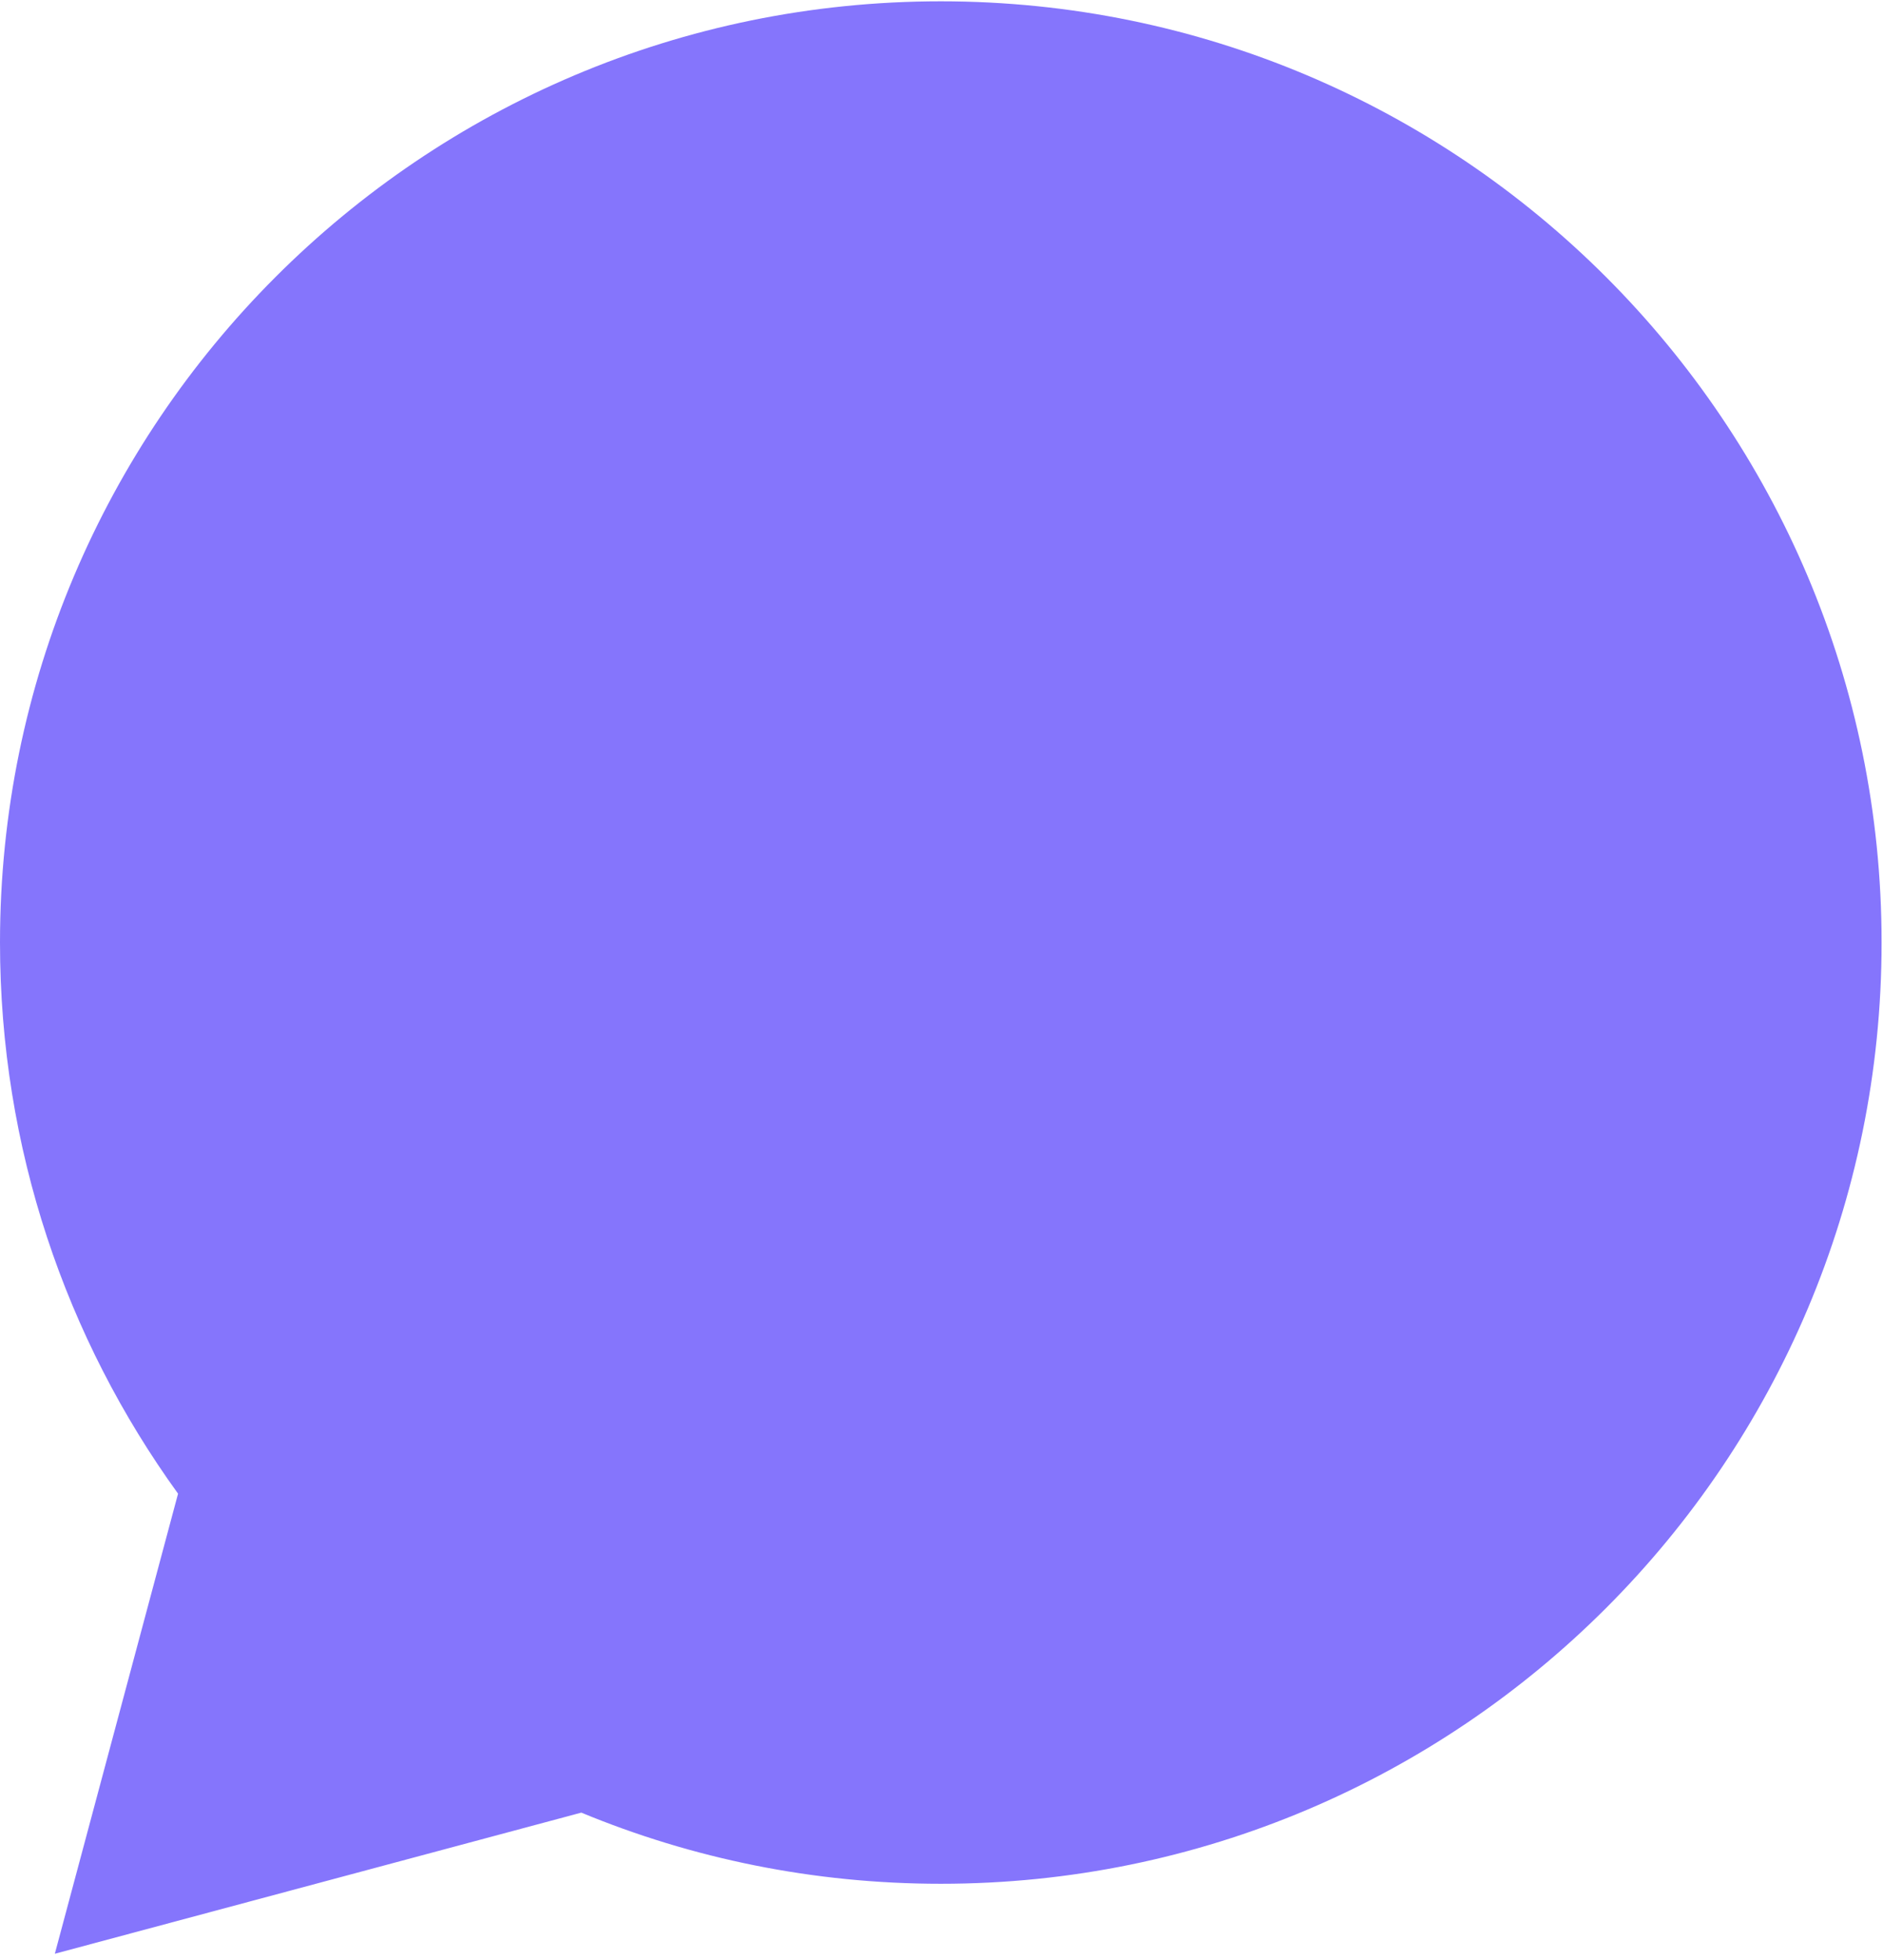
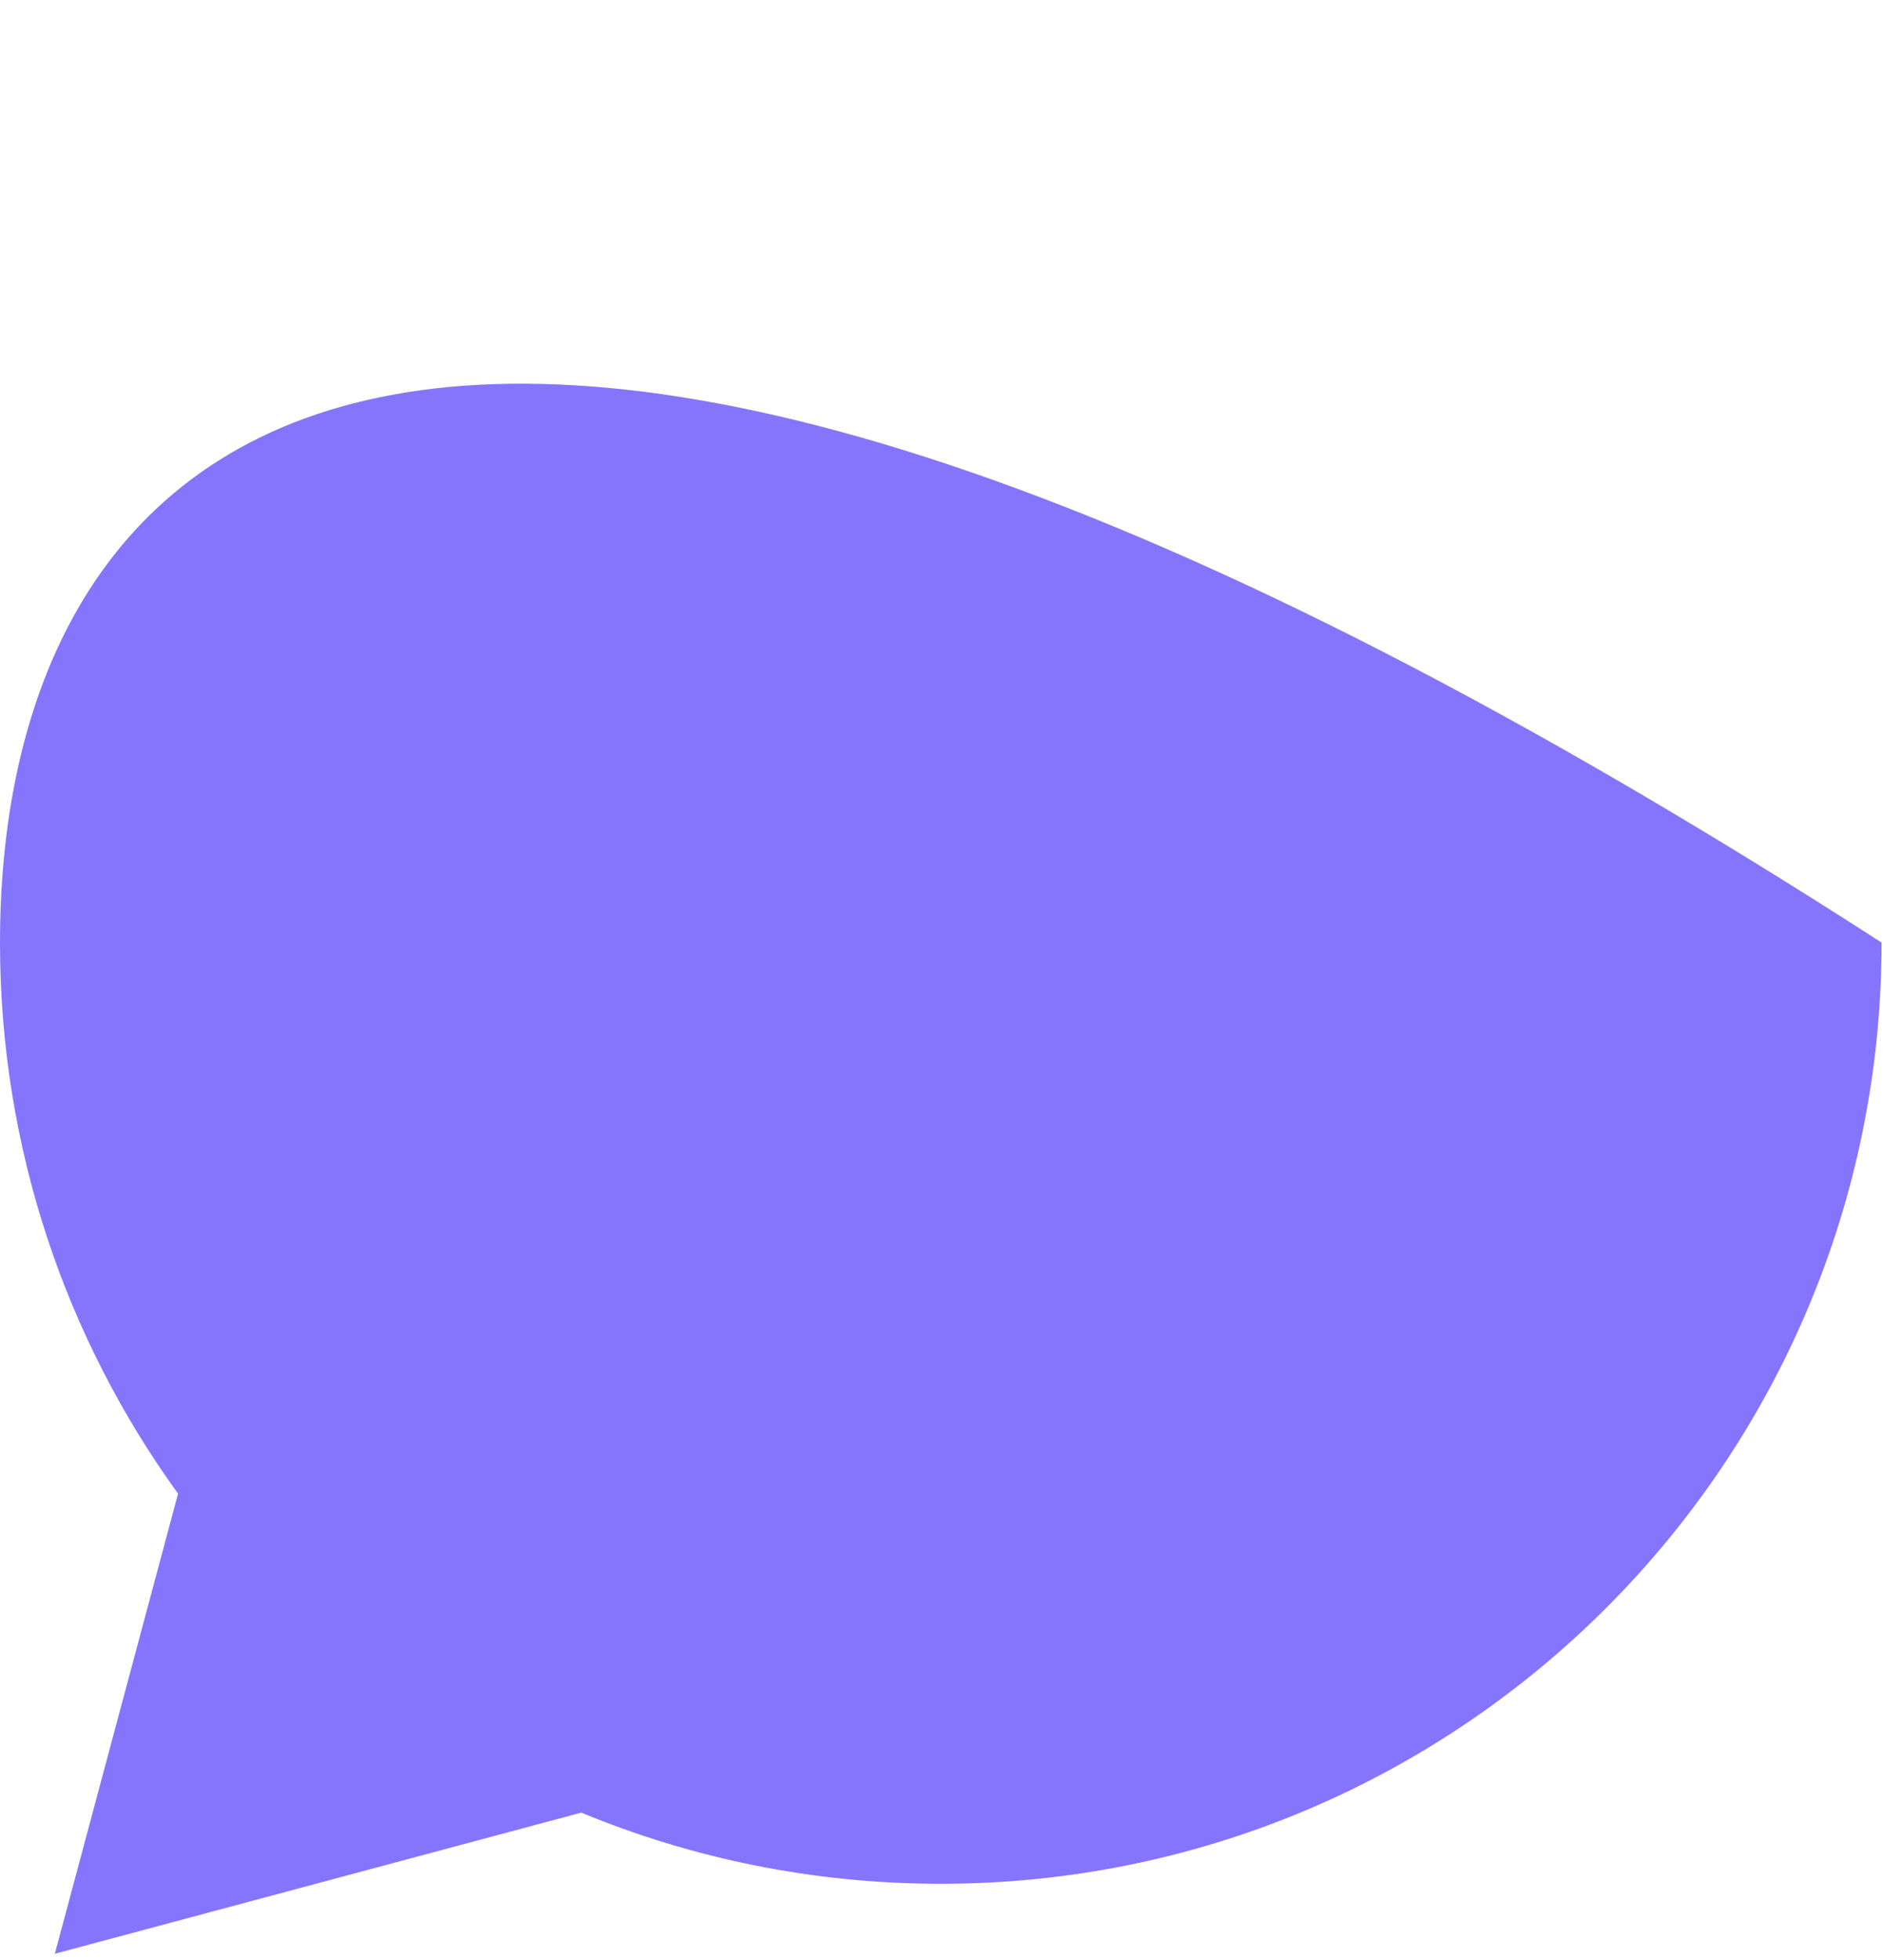
<svg xmlns="http://www.w3.org/2000/svg" width="297" height="309" viewBox="0 0 297 309" fill="none">
-   <path fill-rule="evenodd" clip-rule="evenodd" d="M148.388 296.983C230.341 296.983 296.777 230.547 296.777 148.595C296.777 66.642 230.341 0.207 148.388 0.207C66.436 0.207 0 66.642 0 148.595C0 181.043 10.415 211.059 28.084 235.481L8.649 308.014L91.687 285.765C109.156 292.994 128.306 296.983 148.388 296.983Z" fill="#8575FC" />
+   <path fill-rule="evenodd" clip-rule="evenodd" d="M148.388 296.983C230.341 296.983 296.777 230.547 296.777 148.595C66.436 0.207 0 66.642 0 148.595C0 181.043 10.415 211.059 28.084 235.481L8.649 308.014L91.687 285.765C109.156 292.994 128.306 296.983 148.388 296.983Z" fill="#8575FC" />
</svg>